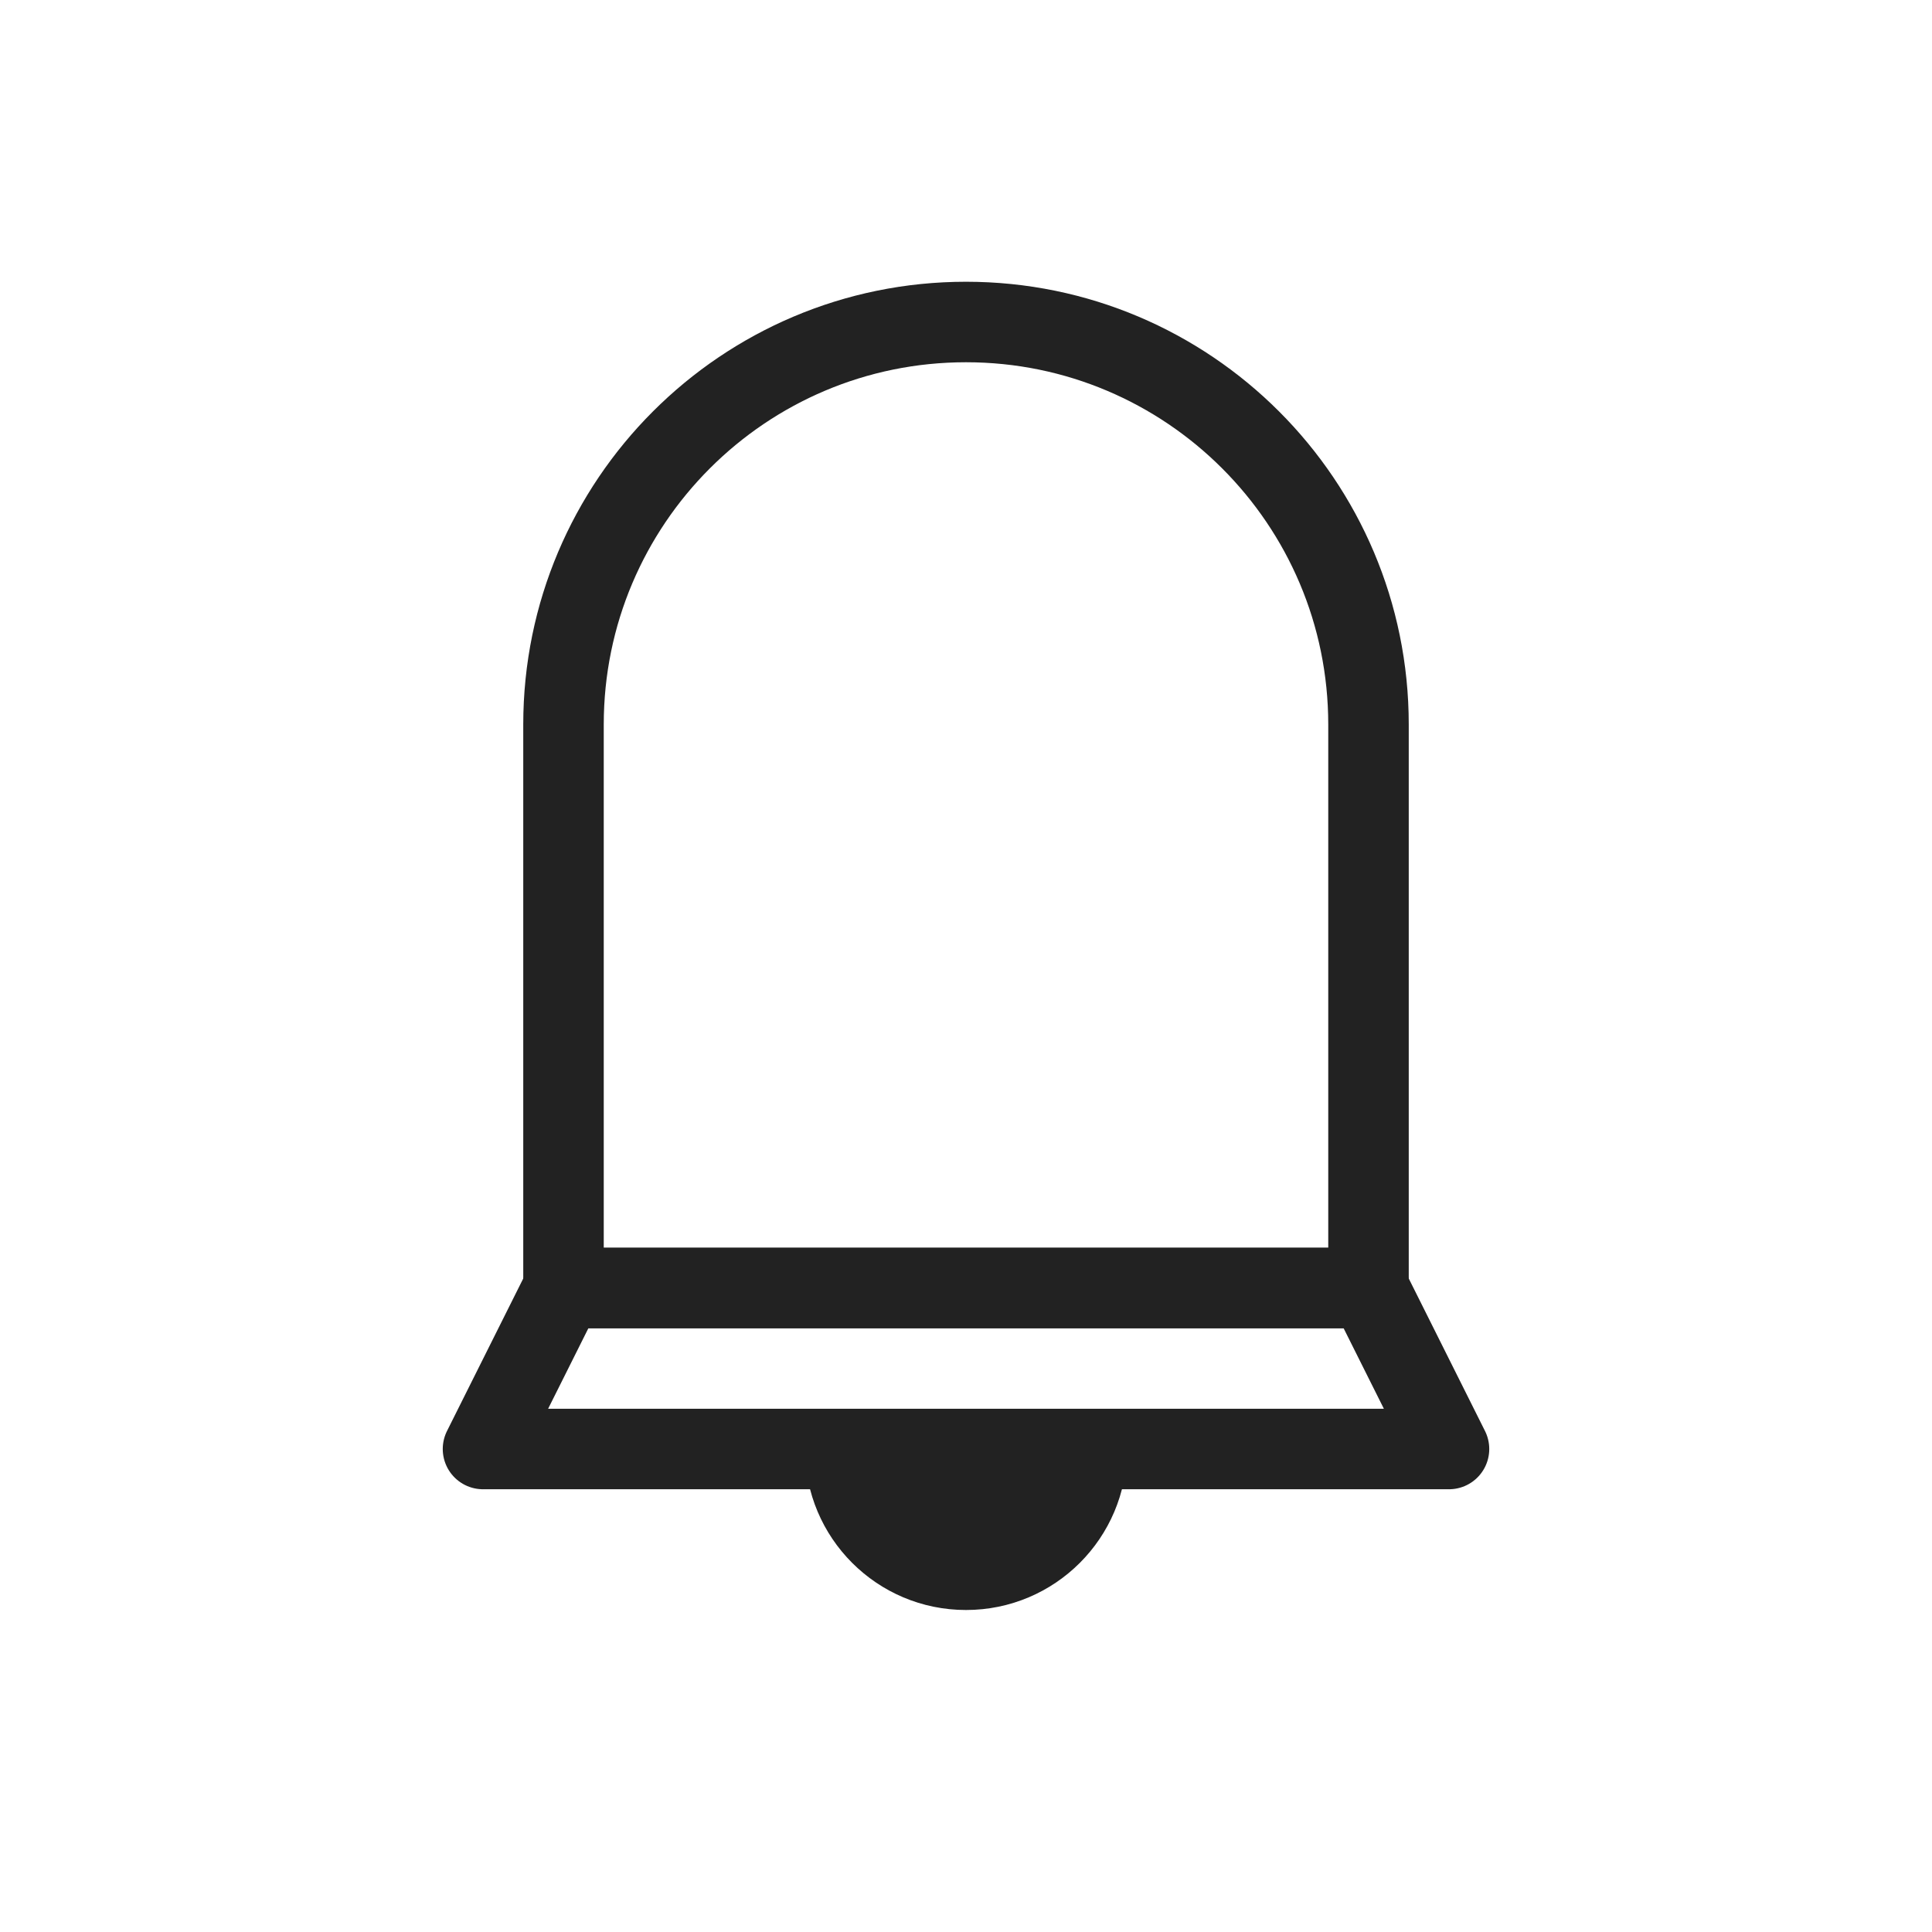
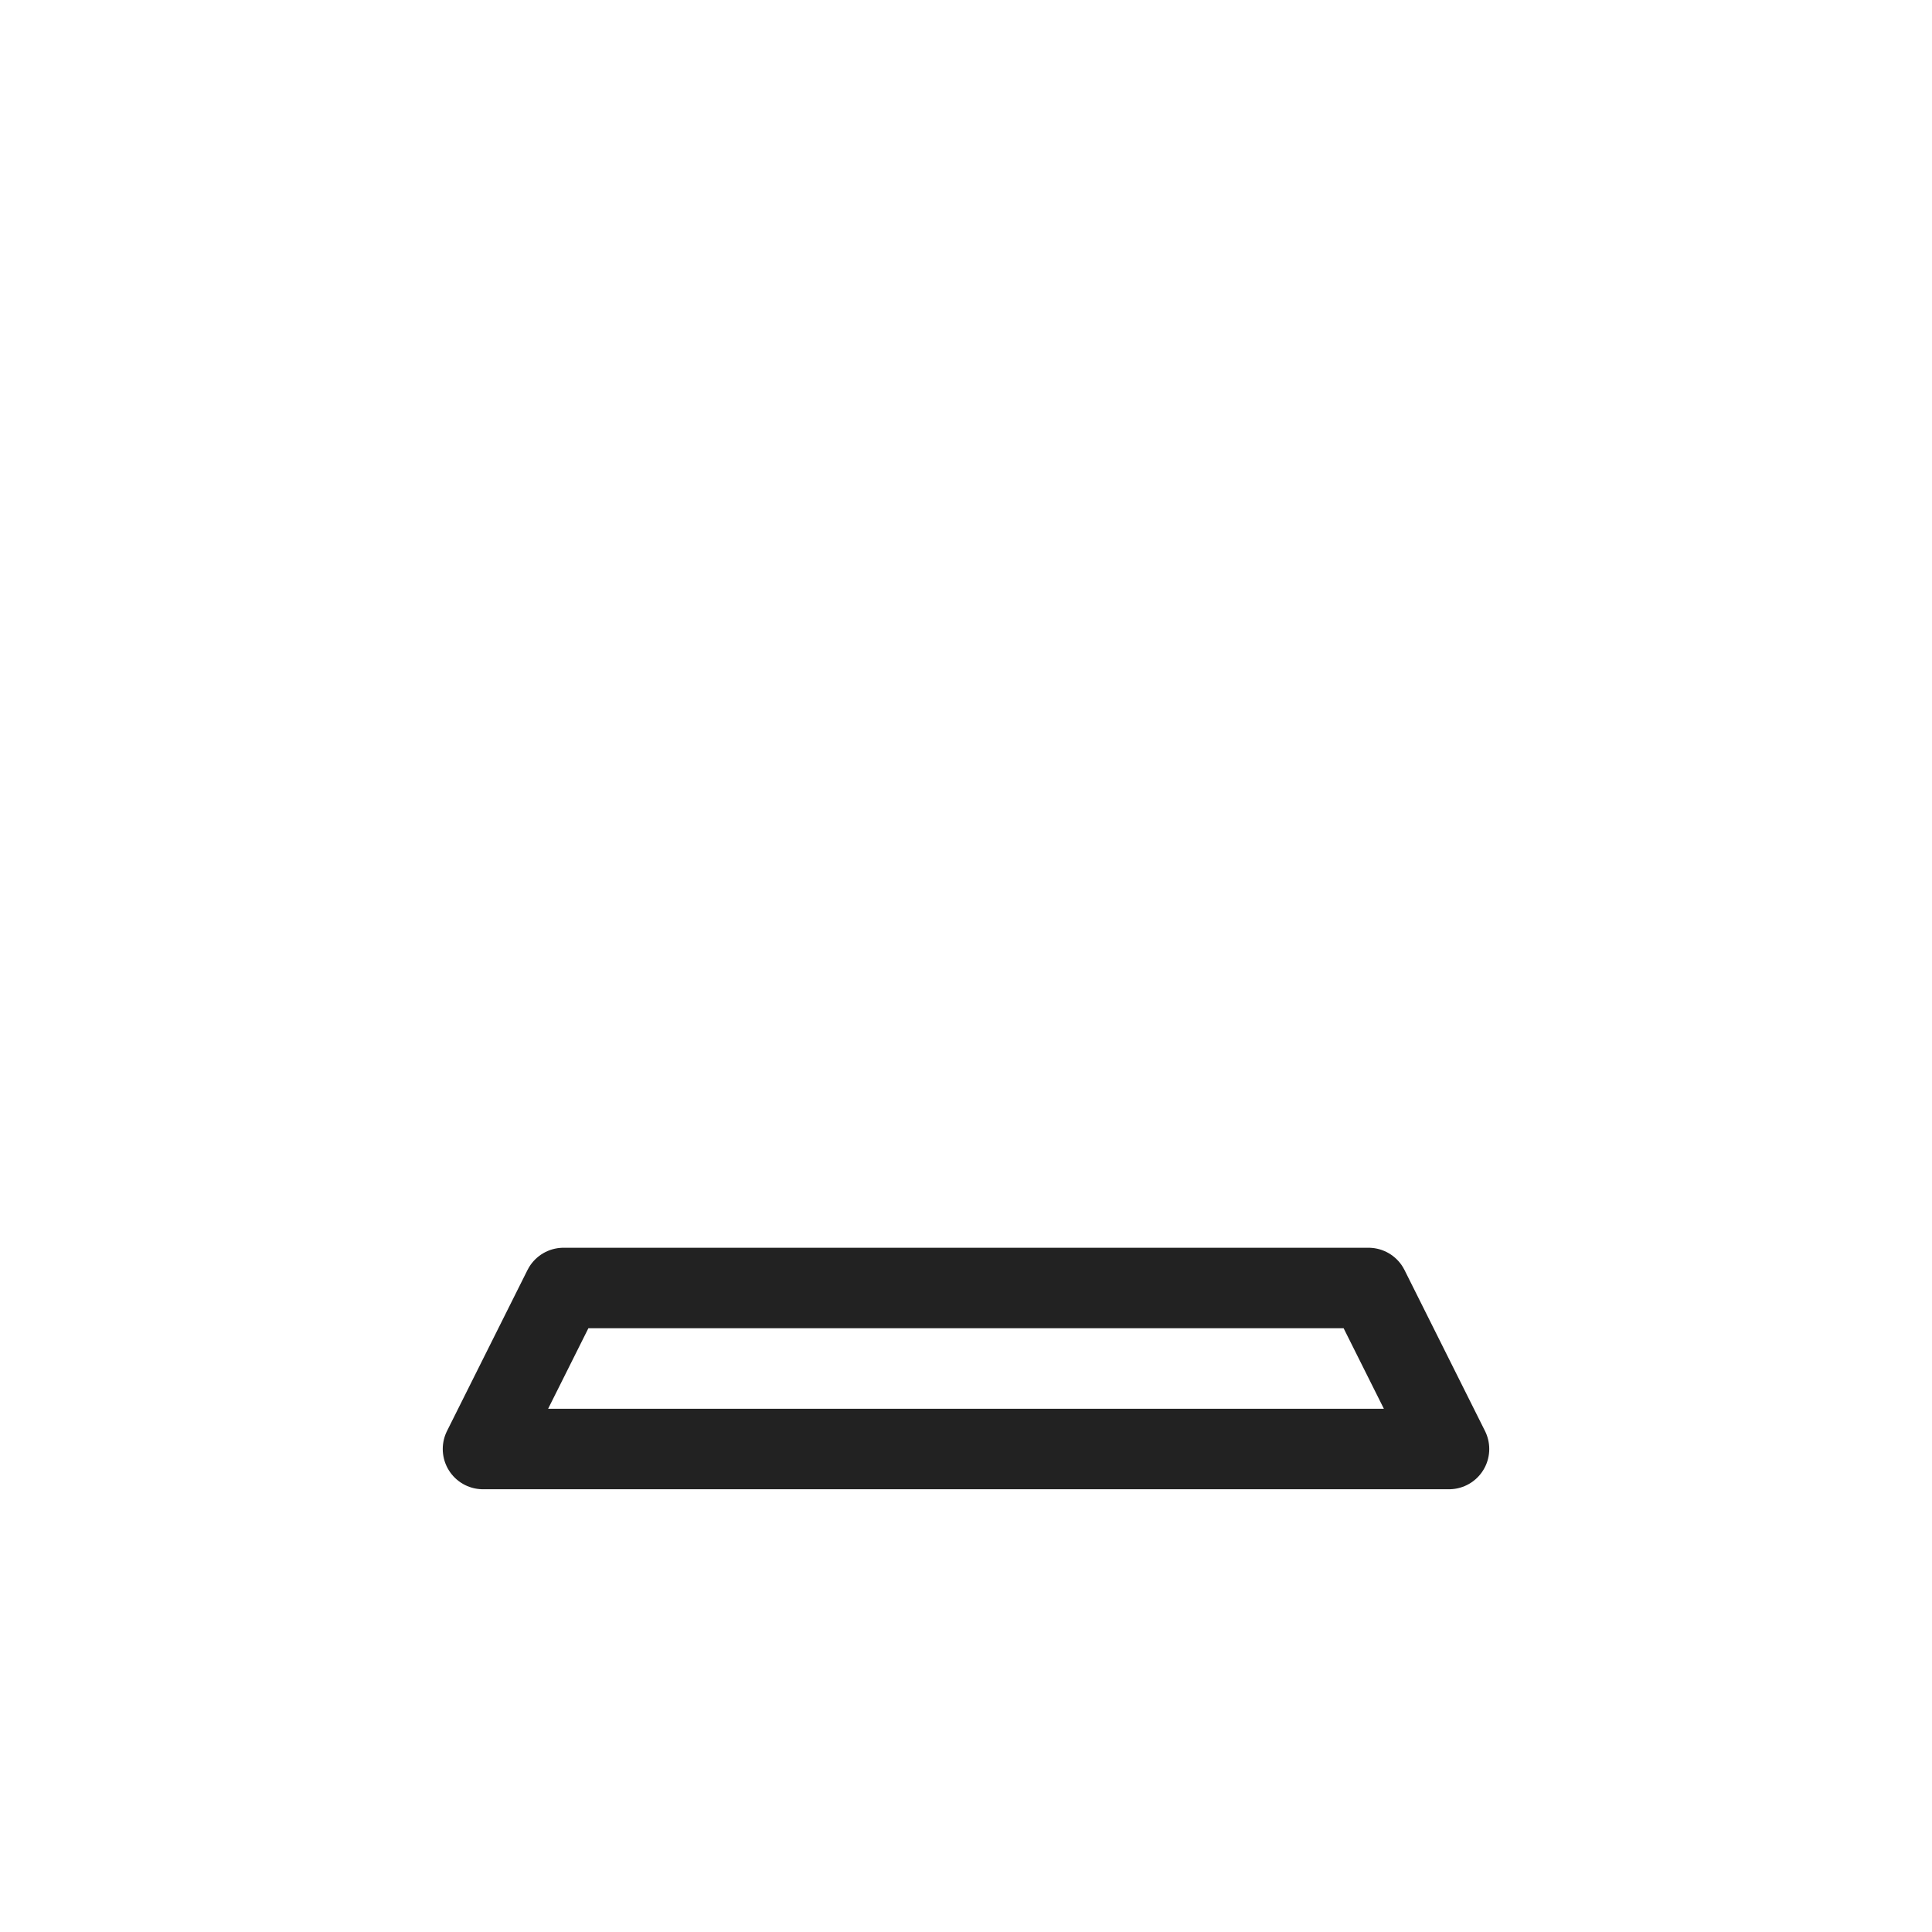
<svg xmlns="http://www.w3.org/2000/svg" width="24px" height="24px" viewBox="0 0 24 24" version="1.1">
  <title>icon/24/iconAlert/Black</title>
  <desc>Created with Sketch.</desc>
  <g id="icon/24/iconAlert/Black" stroke="none" stroke-width="1" fill="none" fill-rule="evenodd">
-     <polygon id="boundingBox" fill="#FFFFFF" opacity="0" points="24 0 0 0 0 24 24 24 24 0" />
    <g id="icon" transform="translate(6, 4)">
-       <path d="M1,5 C1,2.239 3.239,0 6,0 C8.761,0 11,2.239 11,5 L11,12 L1,12 L1,5 Z" id="Combined-Shape" stroke="#222222" stroke-linecap="round" stroke-linejoin="round" />
-       <path d="M4,14 C4,15.105 4.895,16 6,16 C7.105,16 8,15.105 8,14 L4,14 Z" id="Oval" fill="#222222" />
      <polygon id="Rectangle" stroke="#222222" stroke-linecap="round" stroke-linejoin="round" points="1 12 11 12 12 14 0 14" />
    </g>
  </g>
</svg>